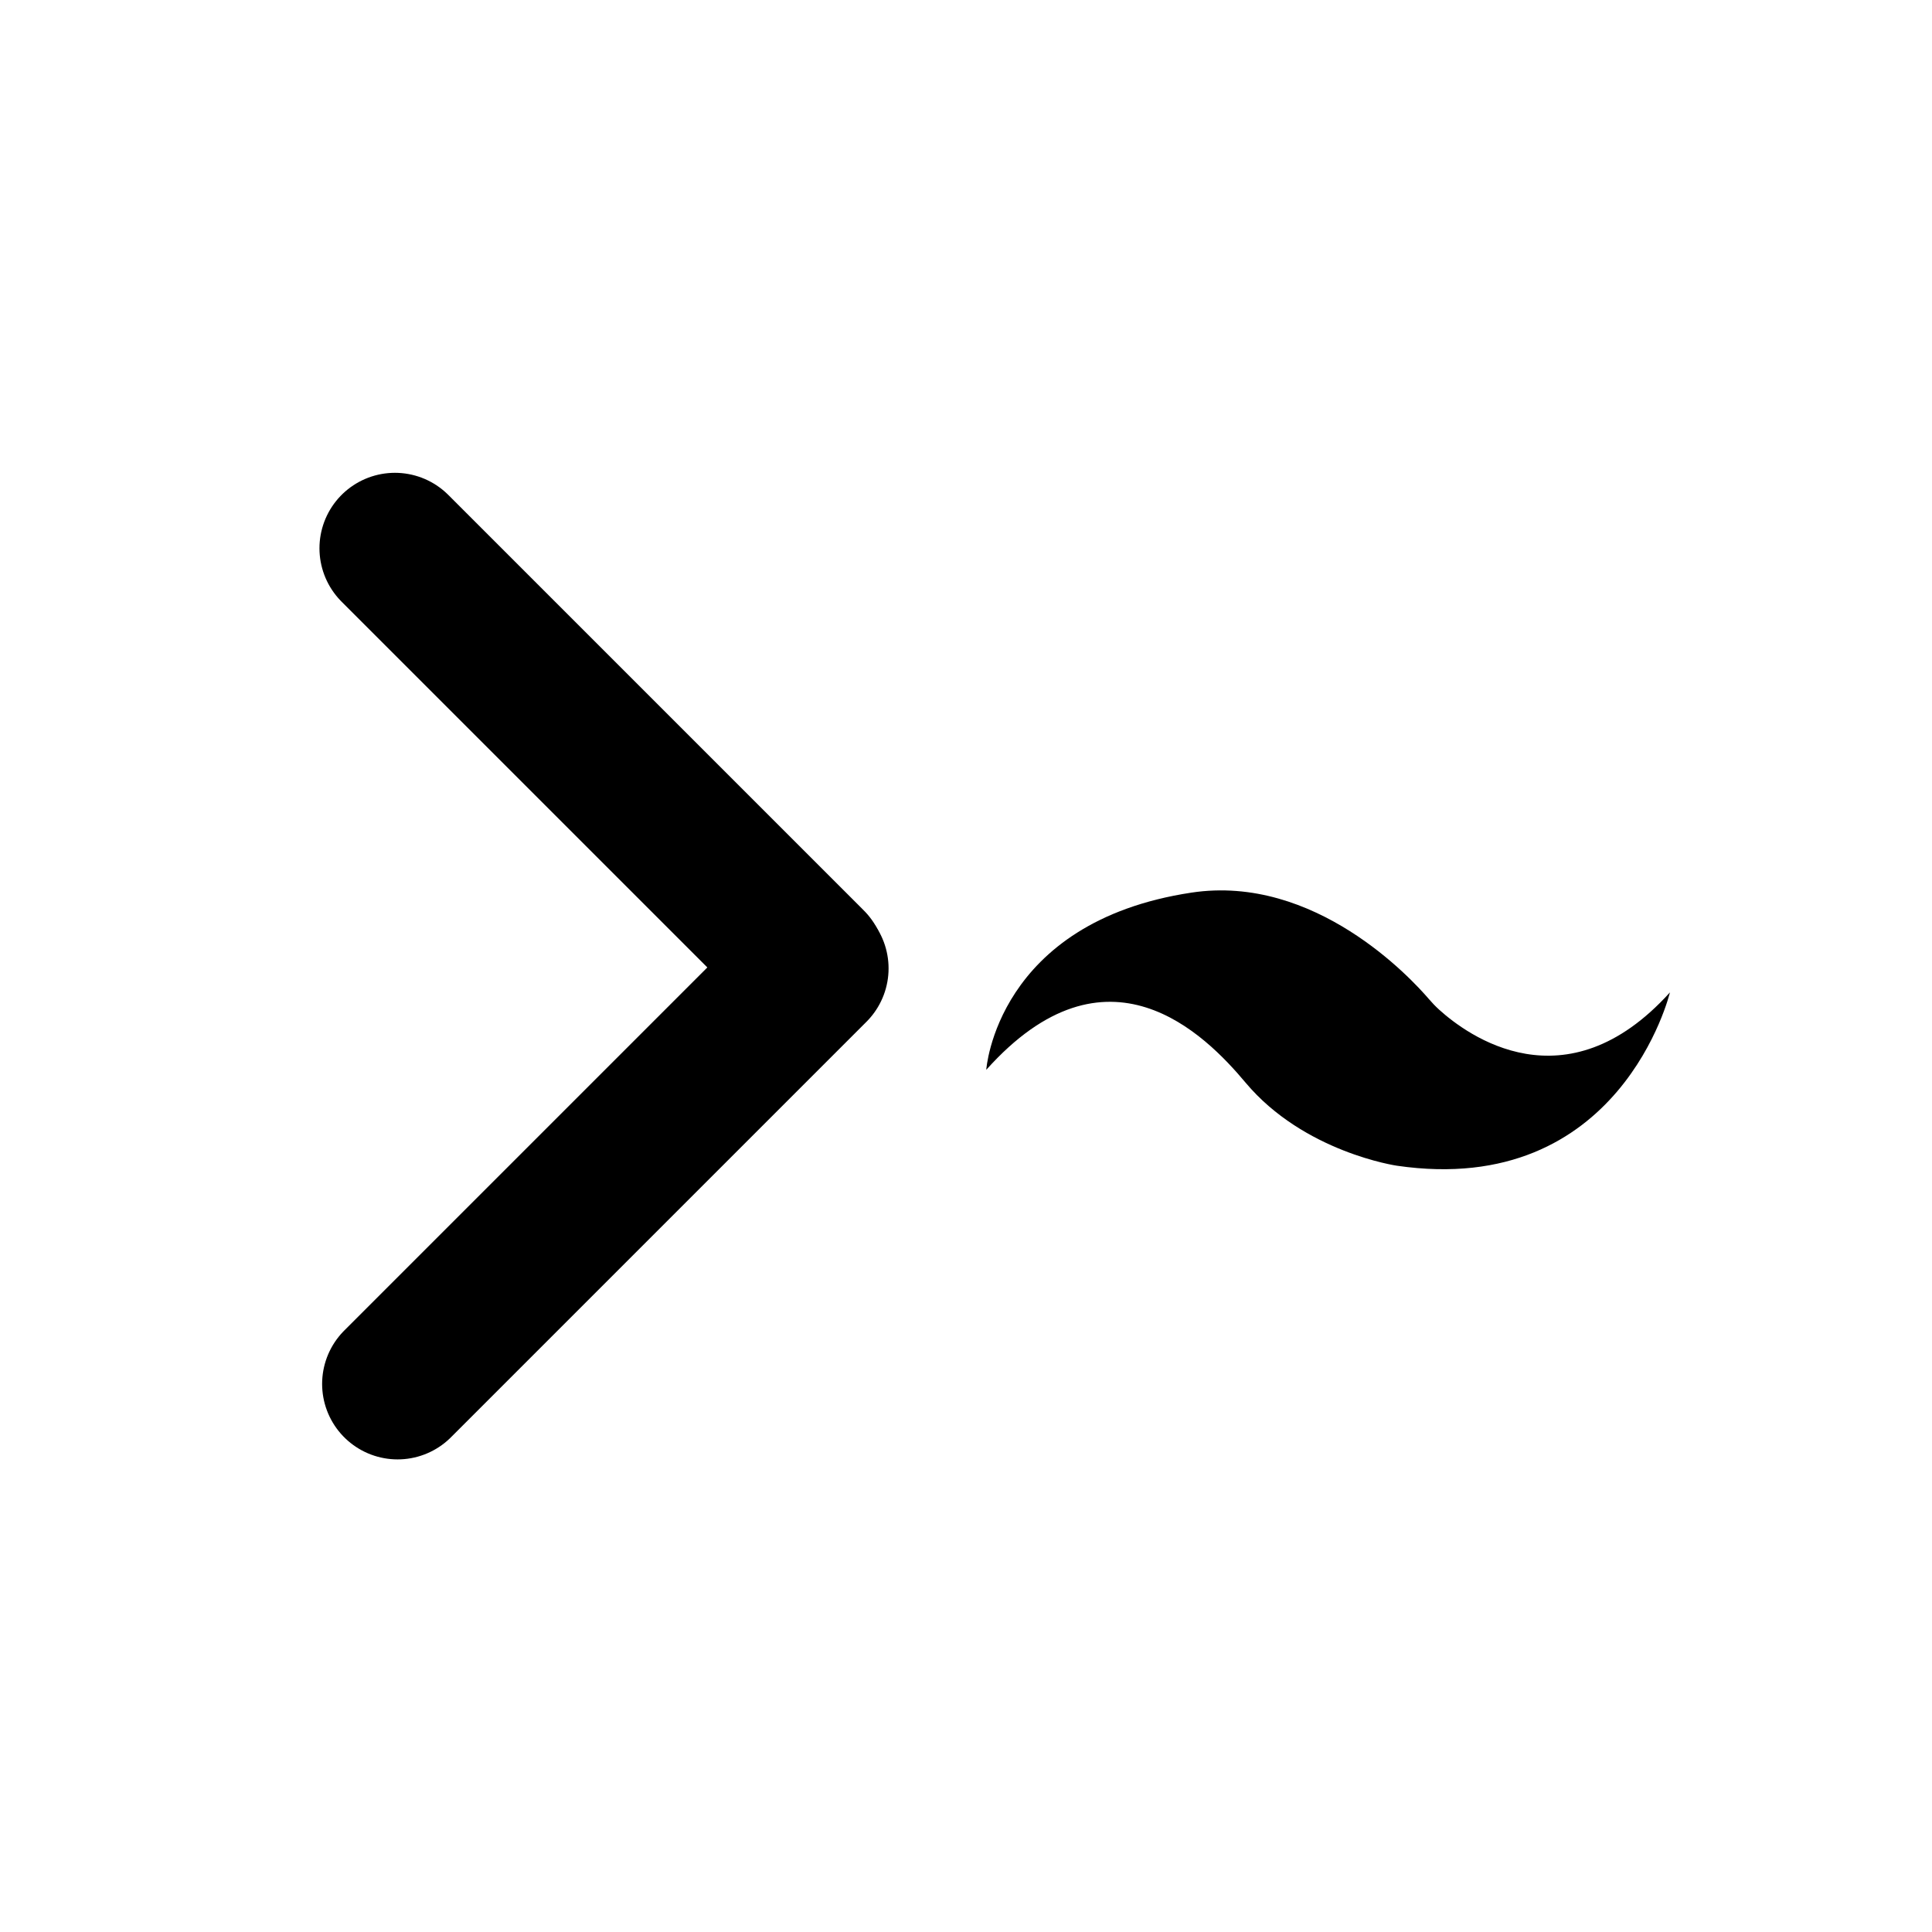
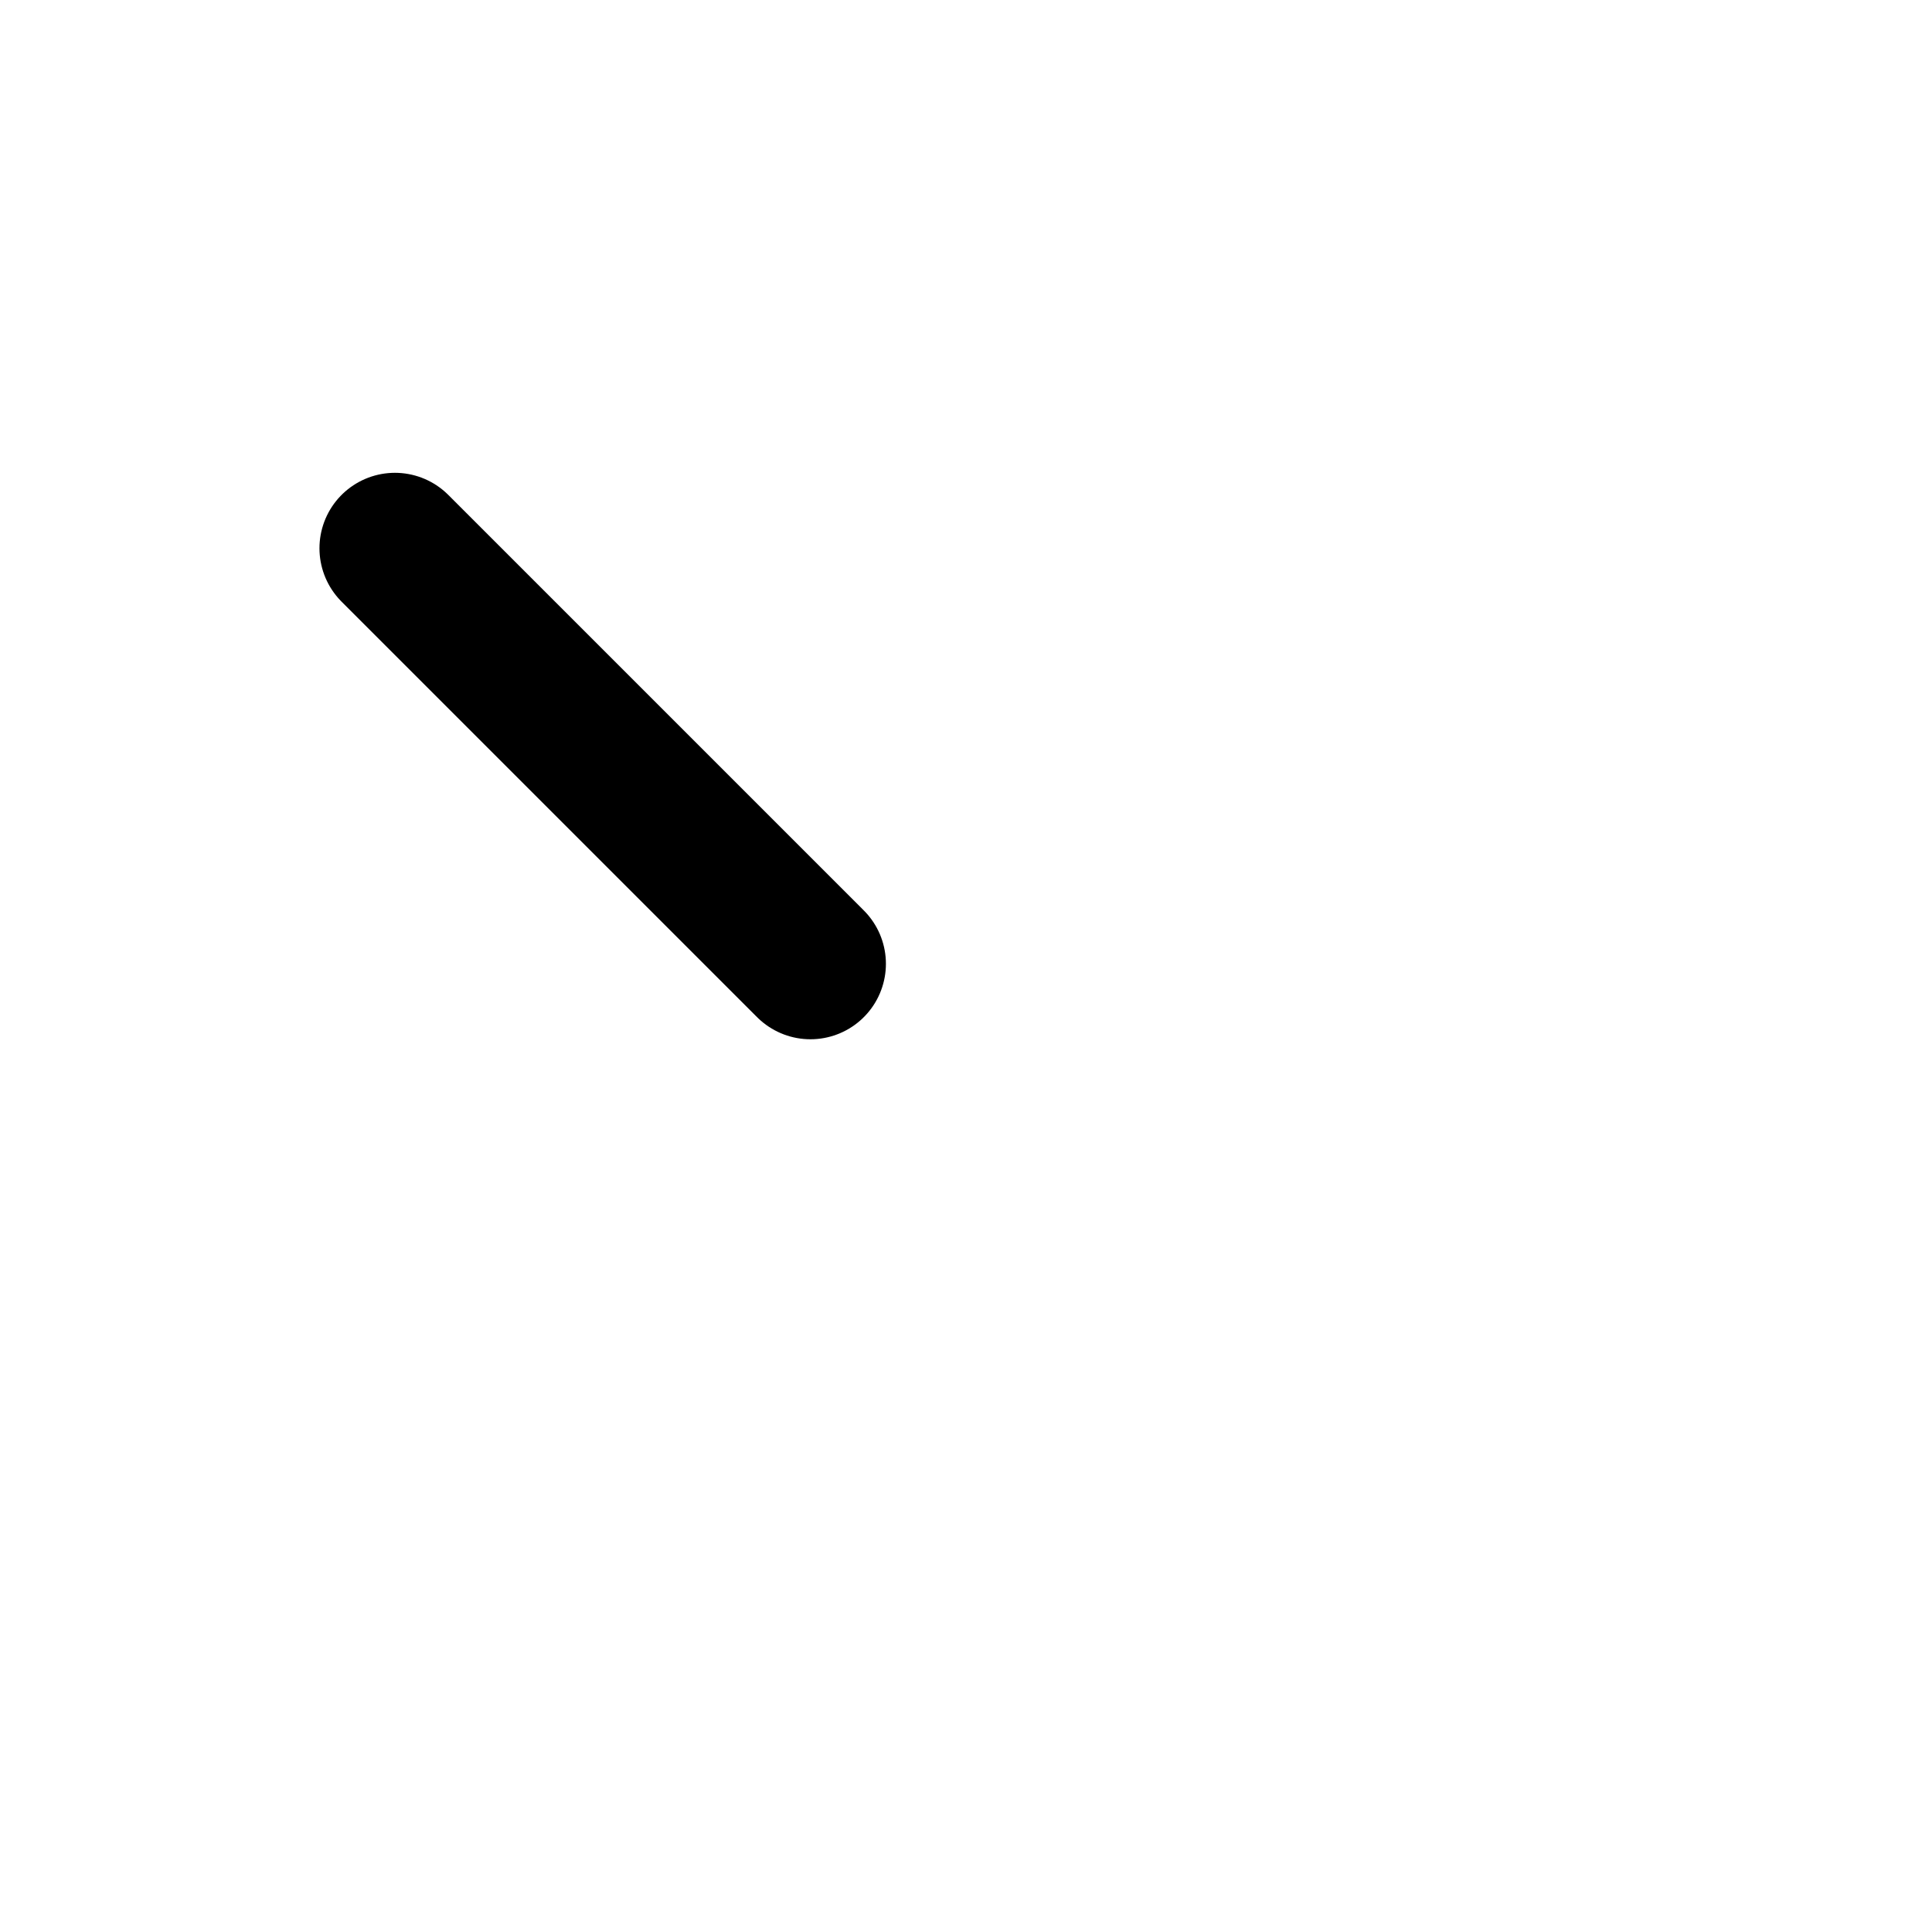
<svg xmlns="http://www.w3.org/2000/svg" width="1024" height="1024" data-name="Layer 1">
  <g>
    <title>Layer 1</title>
    <g id="svg_1">
      <line id="svg_2" stroke-width="80px" stroke-miterlimit="10" stroke-linecap="round" stroke="#000" fill="none" y2="510.83" x2="429.55" y1="290.6" x1="209.32" class="cls-2" />
-       <line id="svg_3" stroke-width="80px" stroke-miterlimit="10" stroke-linecap="round" stroke="#000" fill="none" y2="733.51" x2="210.73" y1="513.27" x1="430.96" class="cls-2" />
    </g>
-     <path id="svg_4" stroke-width="0px" d="m522.74,567.03s5.27,-78.31 108.8,-93.93c65.37,-9.86 116.41,45.46 125.73,56.34c1.75,2.04 3.6,3.98 5.59,5.78c14.67,13.27 66.9,52.01 122.24,-9.23c0,0 -26.16,109.18 -144.75,91.86c0,0 -49.22,-7.11 -80.19,-44.05c-21.46,-25.6 -73.41,-78.31 -137.41,-6.78l-0.01,0.01z" class="cls-1" />
  </g>
</svg>